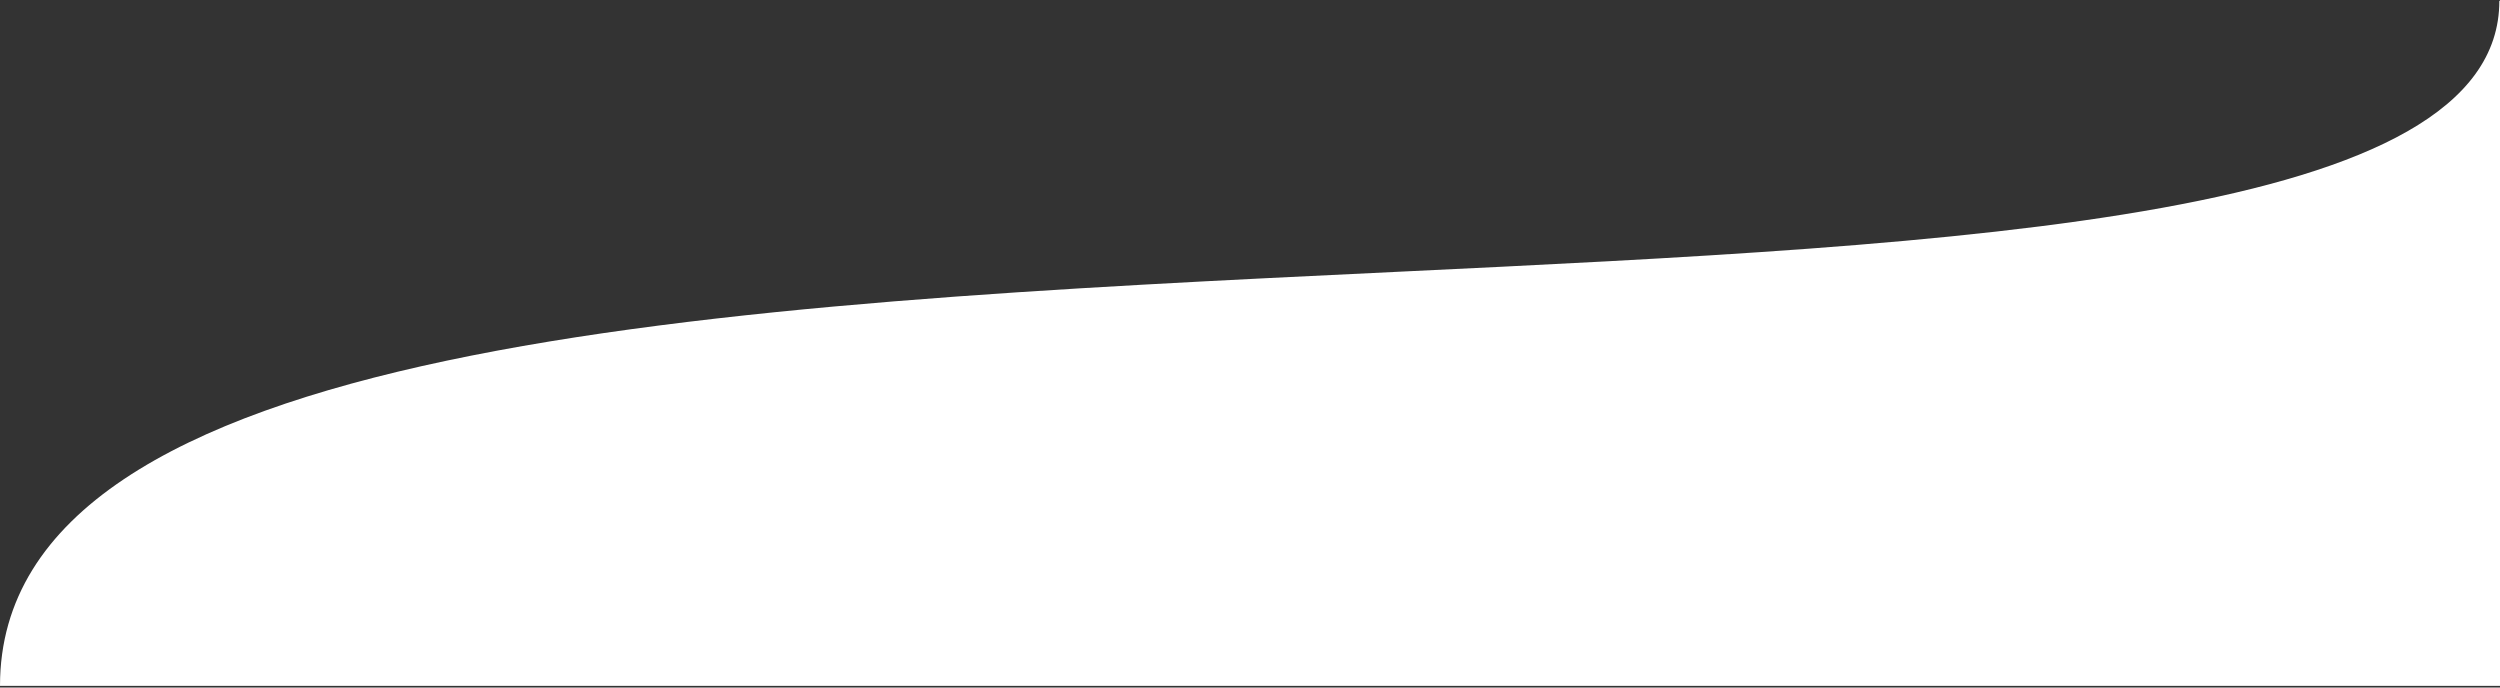
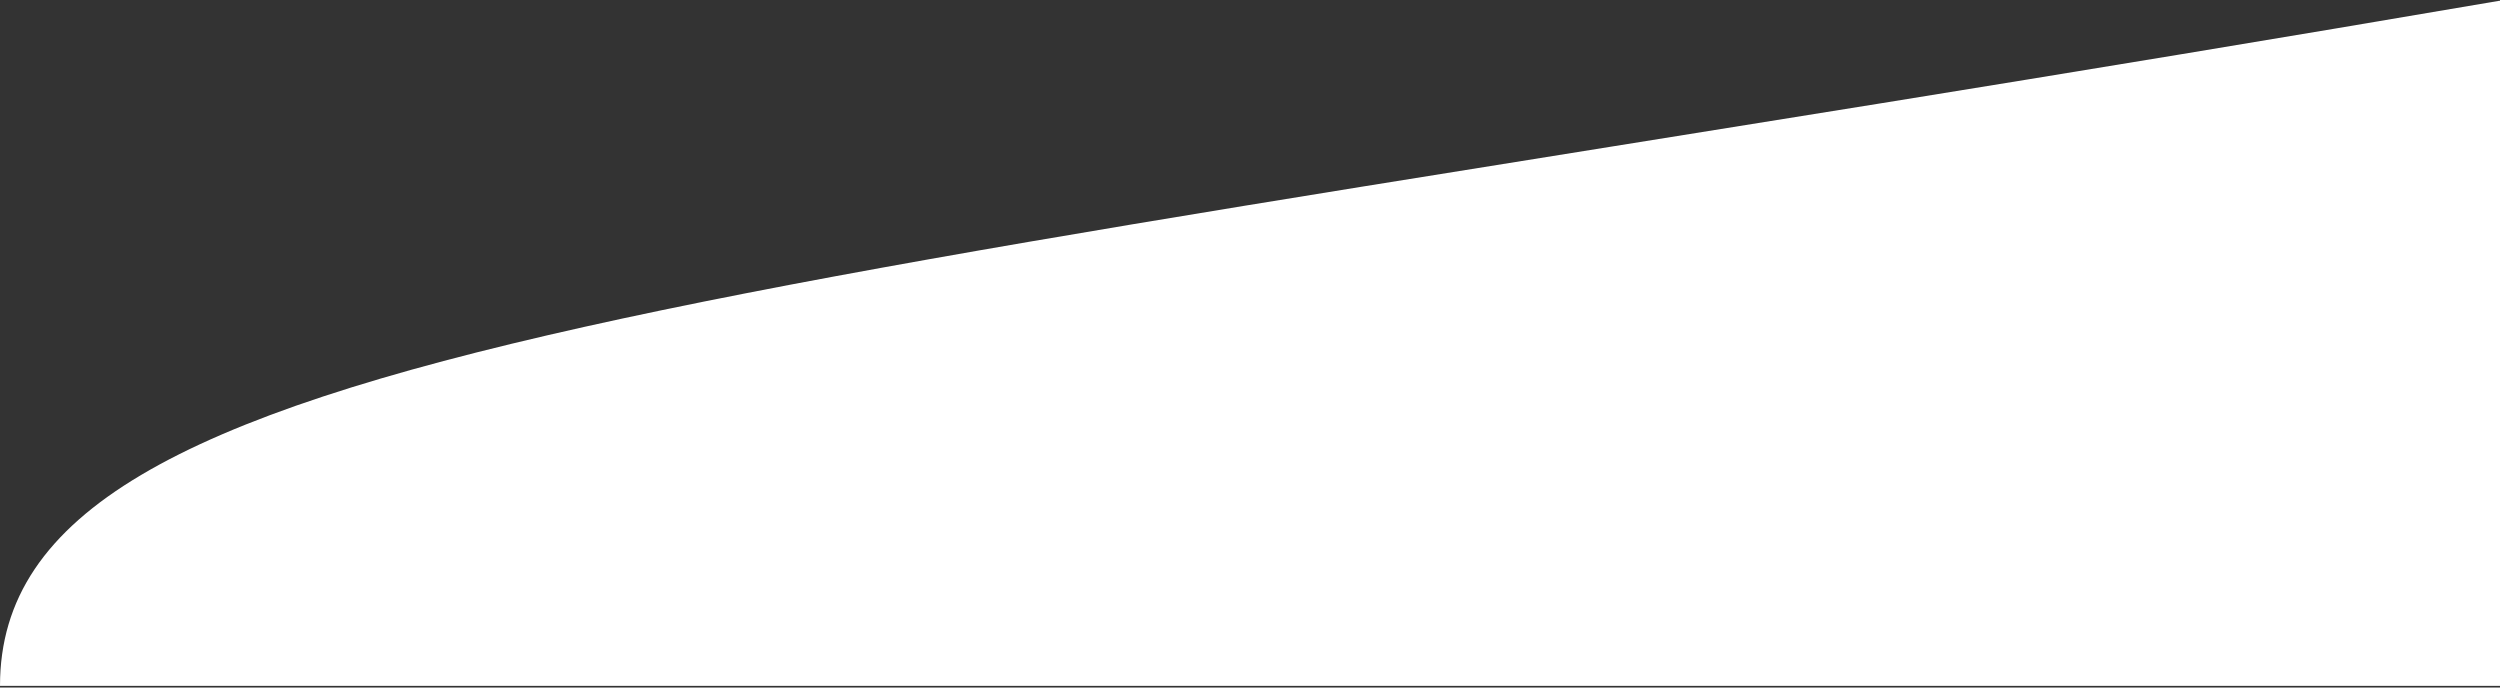
<svg xmlns="http://www.w3.org/2000/svg" width="1440" height="396" viewBox="0 0 1440 396" fill="none">
  <rect x="0" y="0" width="1440" height="396" fill="#333333" stroke="none" />
-   <path fill-rule="evenodd" clip-rule="evenodd" d="M1440 395.058L1440 0.446H1439.62C1439.79 126.134 1133.32 140.821 803.141 156.644C417.723 175.115 0 195.133 0 395.058H1440Z" fill="white" />
+   <path fill-rule="evenodd" clip-rule="evenodd" d="M1440 395.058L1440 0.446H1439.62C417.723 175.115 0 195.133 0 395.058H1440Z" fill="white" />
</svg>